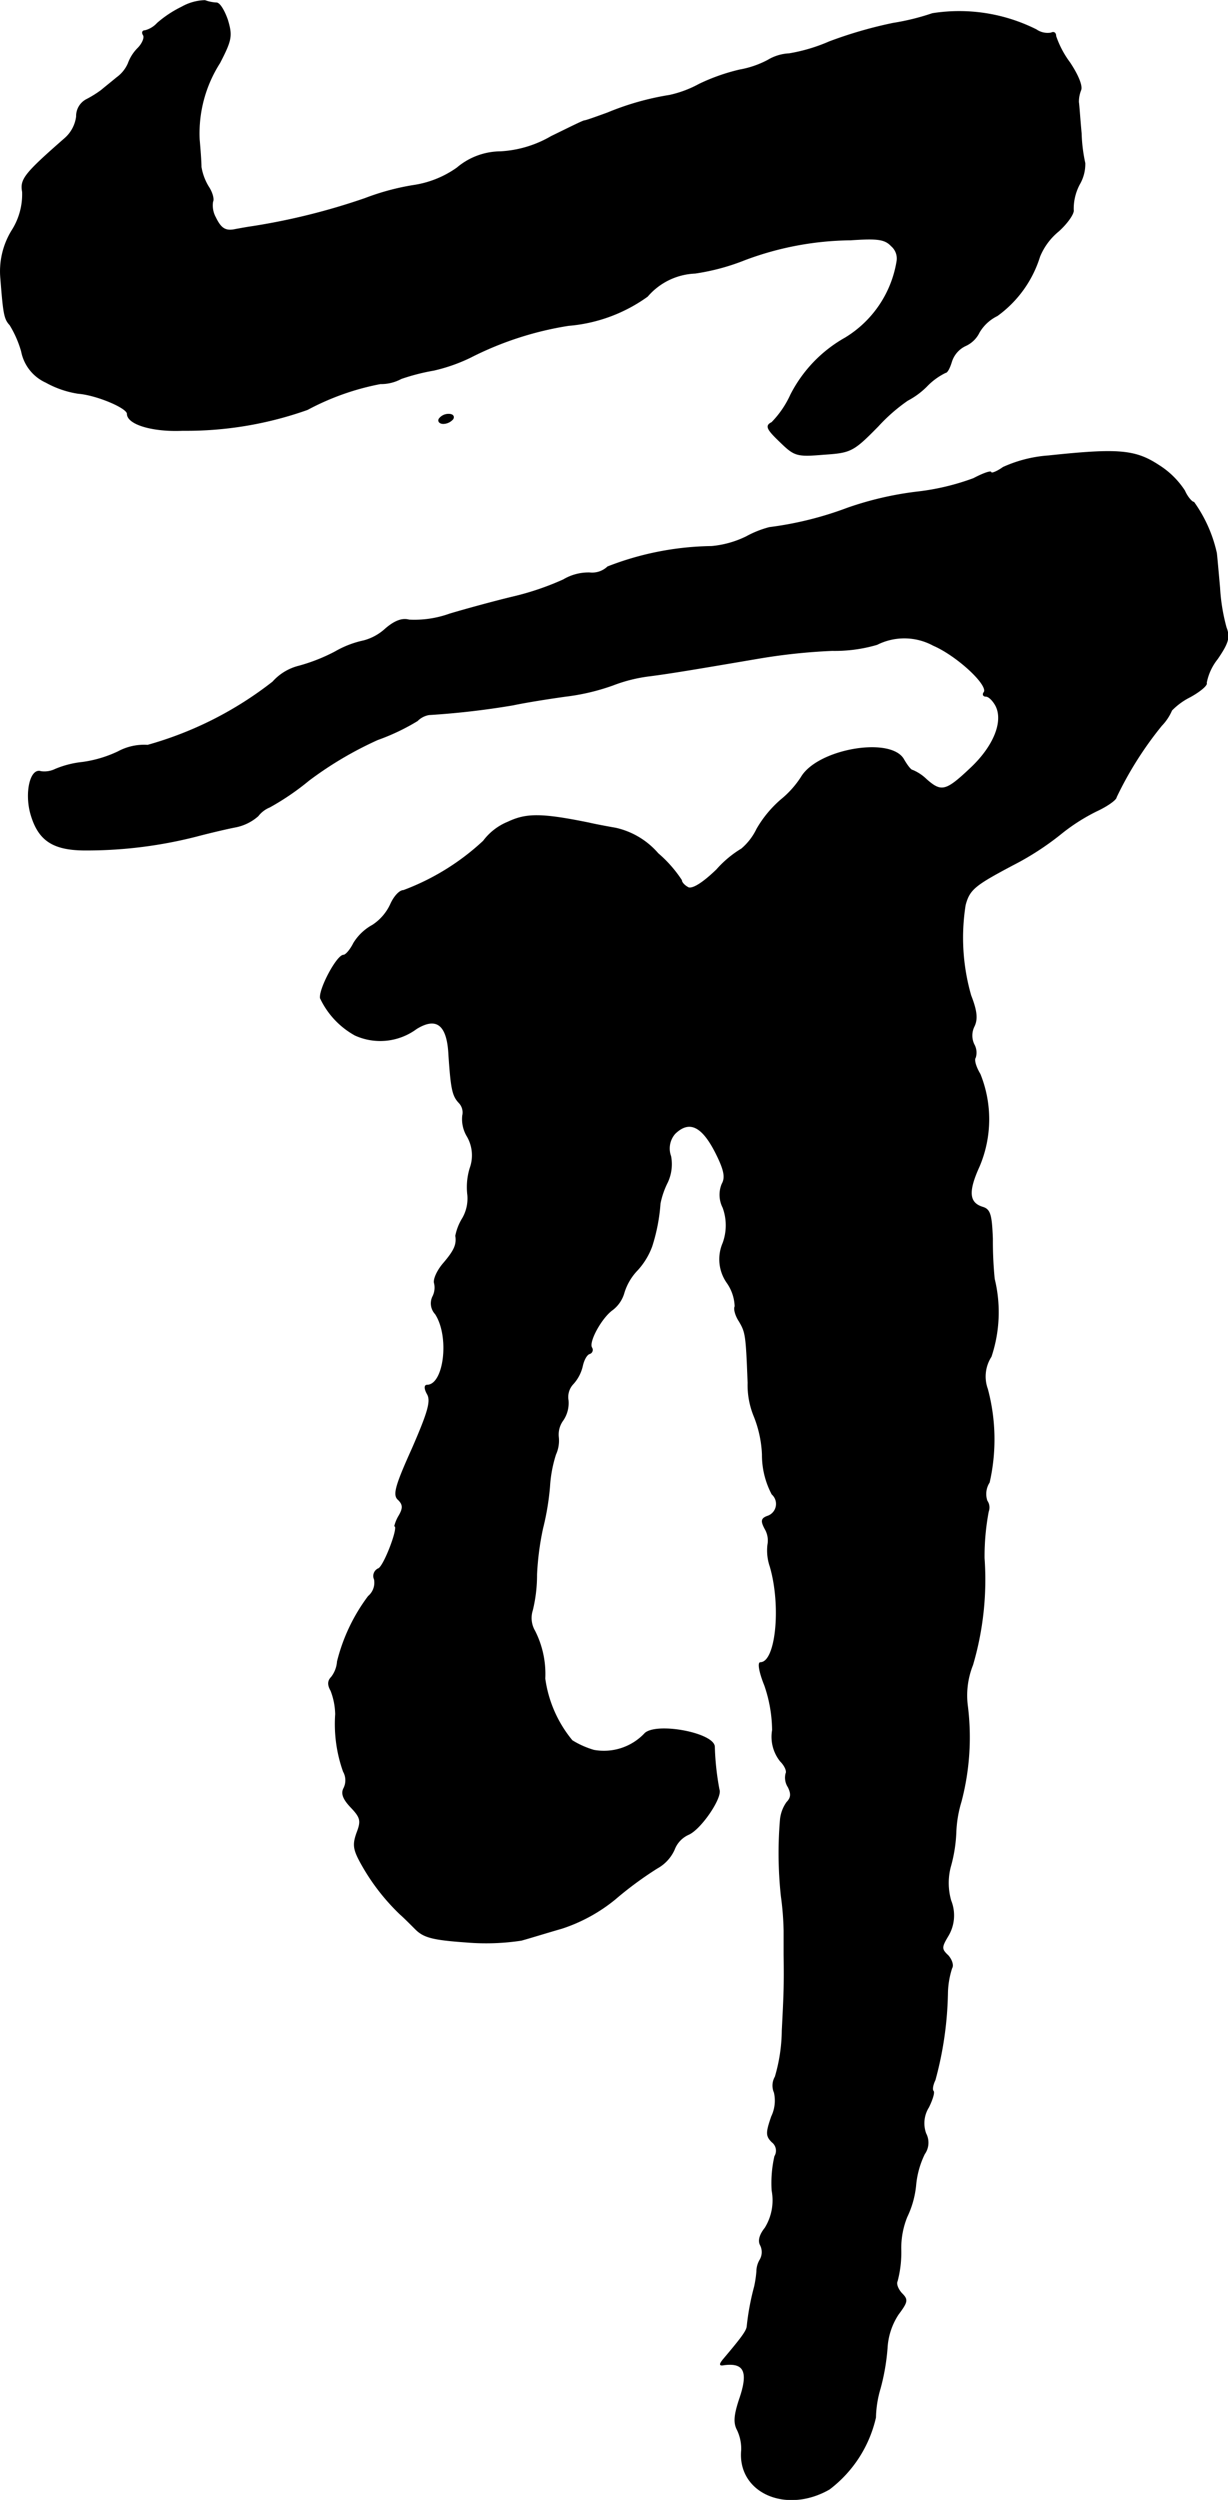
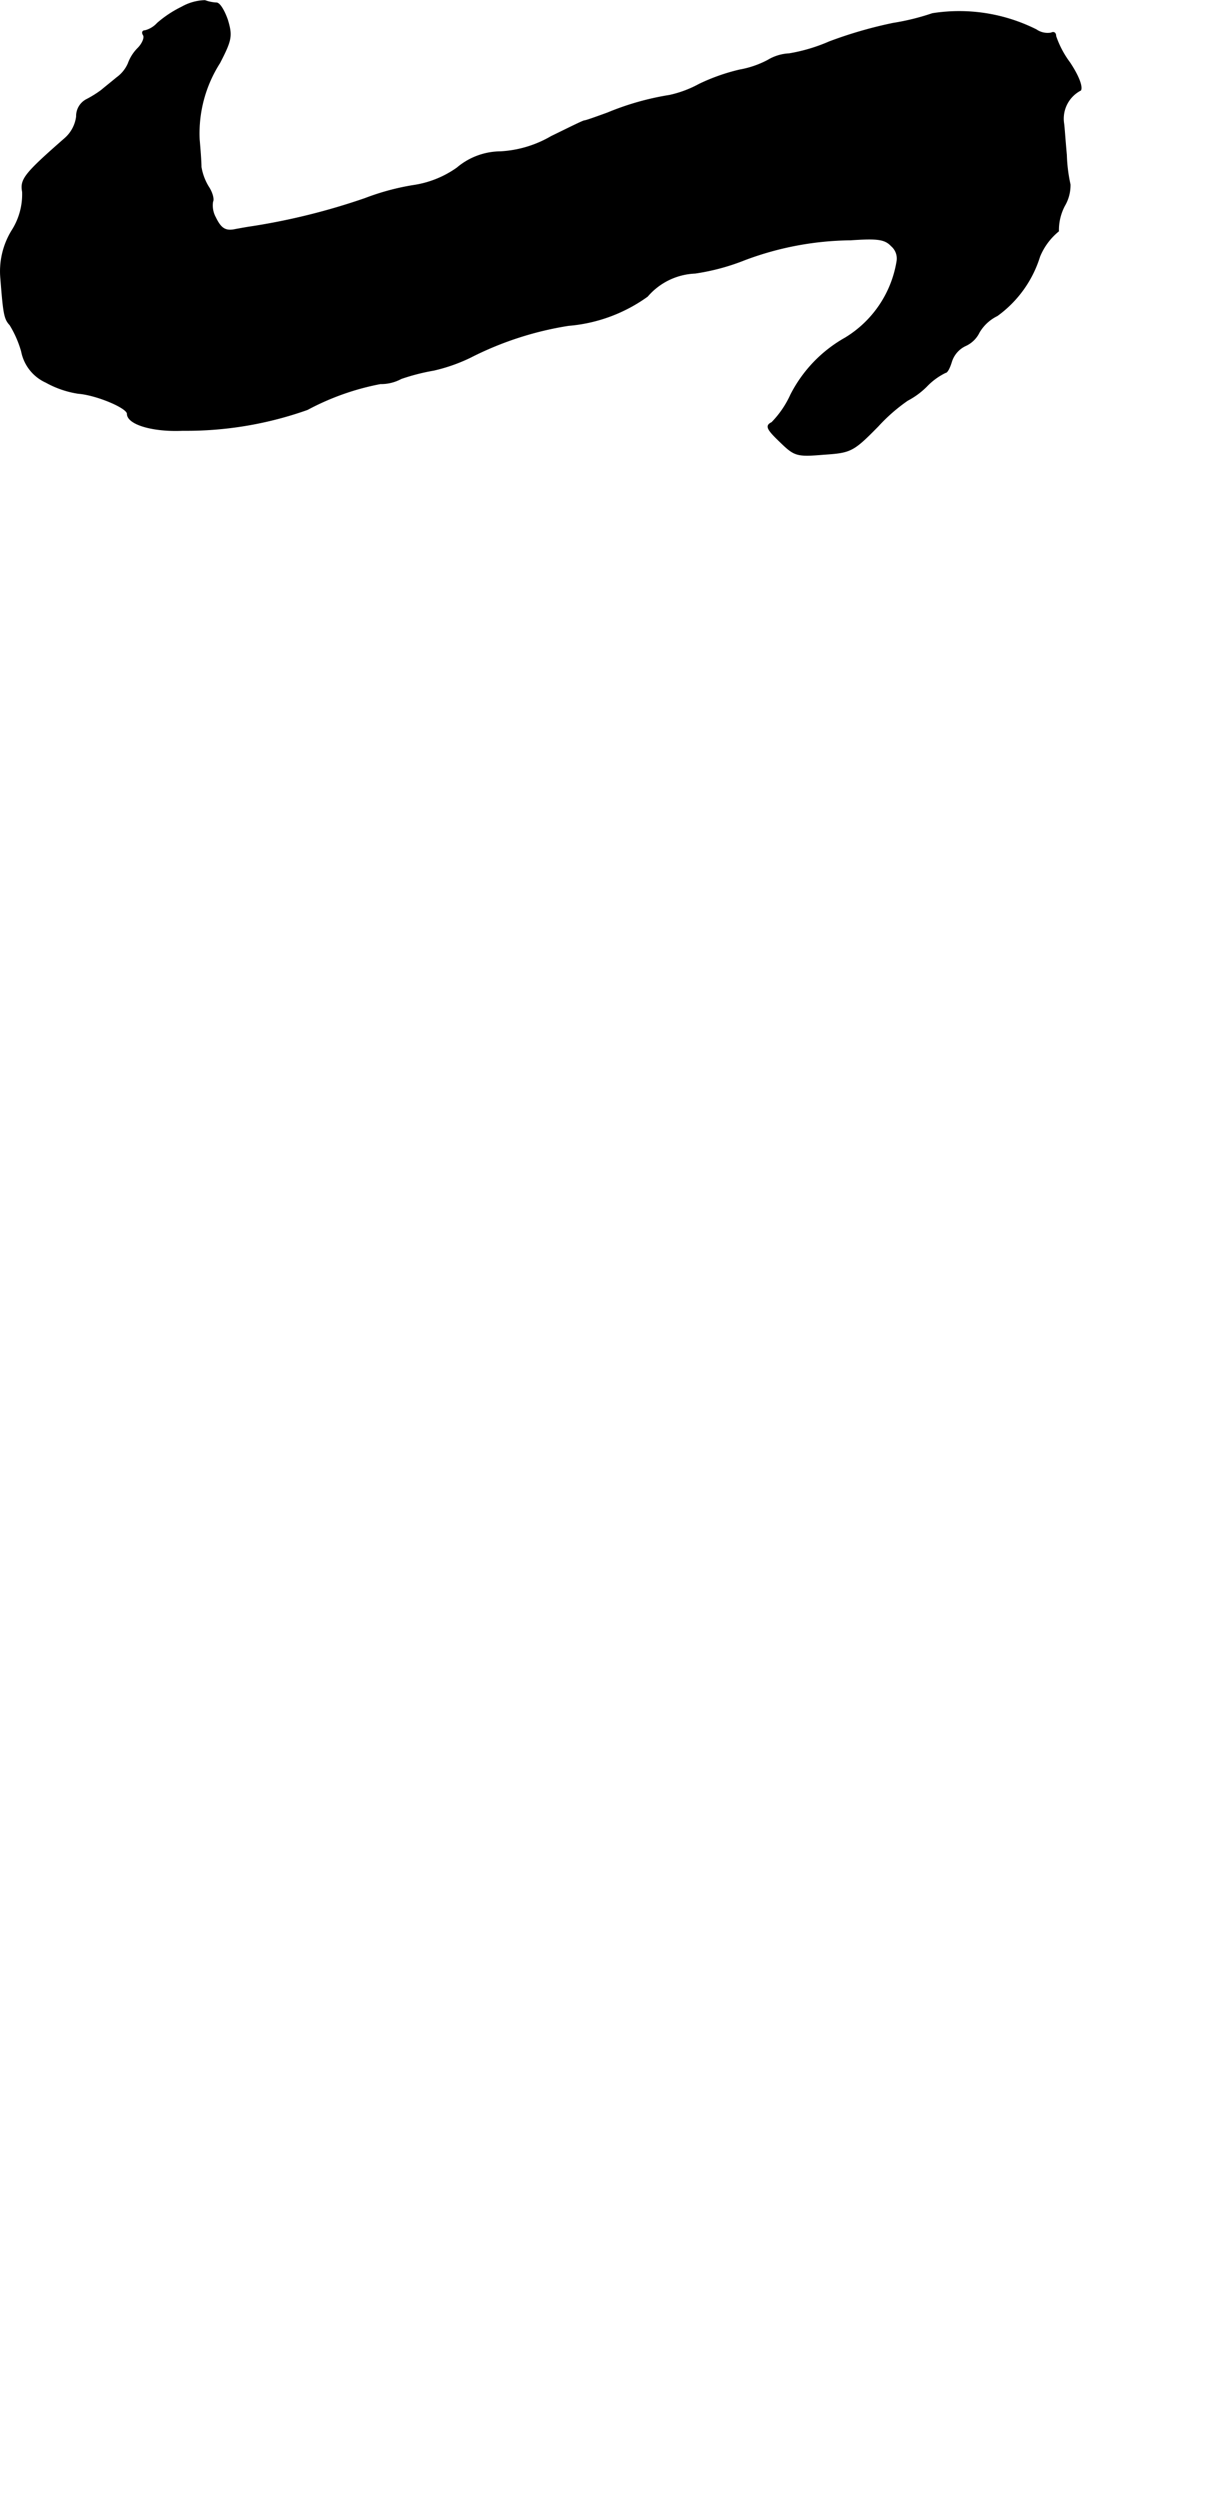
<svg xmlns="http://www.w3.org/2000/svg" version="1.1" width="5.68mm" height="11.555mm" viewBox="0 0 16.102 32.753">
  <defs>
    <style type="text/css">
      .a {
        stroke: #000;
        stroke-linecap: round;
        stroke-linejoin: round;
        stroke-width: 0.01px;
      }
    </style>
  </defs>
-   <path class="a" d="M2.384.09a1.459,1.459,0,0,0-.321.212.331.331,0,0,1-.158.097c-.036,0-.048.024-.024.061.018.03-.012.109-.073.17a.544.544,0,0,0-.127.2A.448.448,0,0,1,1.53,1.016c-.073.061-.164.133-.2.164a1.401,1.401,0,0,1-.194.121.244.244,0,0,0-.133.224.458.458,0,0,1-.151.285c-.533.466-.588.539-.557.703A.884.884,0,0,1,.155,3.021a1.02,1.02,0,0,0-.145.63c.036.466.048.527.121.606a1.393,1.393,0,0,1,.151.345.562.562,0,0,0,.321.406,1.26,1.26,0,0,0,.424.145c.236.018.642.188.642.267,0,.139.339.236.727.218A4.747,4.747,0,0,0,4.031,5.365a3.348,3.348,0,0,1,.957-.339A.556.556,0,0,0,5.261,4.959a2.741,2.741,0,0,1,.424-.109,2.228,2.228,0,0,0,.485-.17A4.295,4.295,0,0,1,7.454,4.263a2.063,2.063,0,0,0,1.036-.382.869.869,0,0,1,.624-.303,2.885,2.885,0,0,0,.654-.176,4.055,4.055,0,0,1,1.387-.26c.351-.024.448-.012.533.079a.216.216,0,0,1,.073.2,1.446,1.446,0,0,1-.678,1.005,1.783,1.783,0,0,0-.715.745,1.268,1.268,0,0,1-.248.363c-.085.042-.067.085.103.248.194.188.218.2.575.17.357-.024.388-.036.715-.369a2.3,2.3,0,0,1,.388-.339,1.023,1.023,0,0,0,.248-.182.868.868,0,0,1,.248-.182c.024,0,.055-.061.079-.139a.347.347,0,0,1,.182-.212.367.367,0,0,0,.182-.176.558.558,0,0,1,.236-.218,1.506,1.506,0,0,0,.557-.775A.841.841,0,0,1,13.88,3.027c.121-.109.206-.236.194-.279a.687.687,0,0,1,.079-.333.529.529,0,0,0,.073-.279,2.077,2.077,0,0,1-.048-.388c-.018-.194-.03-.382-.036-.412A.42.42,0,0,1,14.171,1.18c.024-.055-.036-.2-.145-.363a1.258,1.258,0,0,1-.182-.345c0-.042-.024-.061-.061-.042a.261.261,0,0,1-.194-.042,2.253,2.253,0,0,0-1.363-.212,3.13,3.13,0,0,1-.515.127,5.612,5.612,0,0,0-.836.242,2.249,2.249,0,0,1-.527.157.596.596,0,0,0-.279.085,1.251,1.251,0,0,1-.369.127,2.572,2.572,0,0,0-.533.188,1.452,1.452,0,0,1-.388.145,3.59,3.59,0,0,0-.812.23c-.151.055-.285.103-.303.103s-.212.097-.436.206a1.479,1.479,0,0,1-.666.2.891.891,0,0,0-.569.212,1.319,1.319,0,0,1-.575.23,3.189,3.189,0,0,0-.63.17,8.561,8.561,0,0,1-1.484.369c-.085.012-.176.03-.212.036-.133.03-.194-.006-.267-.157a.326.326,0,0,1-.036-.206c.018-.03-.006-.121-.055-.194a.728.728,0,0,1-.097-.26c0-.067-.012-.23-.024-.363A1.714,1.714,0,0,1,2.881.823c.157-.303.164-.357.103-.563-.042-.121-.103-.224-.145-.224A.515.515,0,0,1,2.687.005.651.651,0,0,0,2.384.09Z" />
-   <path class="a" d="M5.758,5.487c-.018.03.006.061.055.061a.171.171,0,0,0,.127-.061c.018-.036-.006-.061-.055-.061A.152.152,0,0,0,5.758,5.487Z" />
-   <path class="a" d="M13.747,5.971a1.727,1.727,0,0,0-.594.151c-.085.061-.157.085-.157.067,0-.024-.103.012-.23.079a3.15,3.15,0,0,1-.739.176,4.316,4.316,0,0,0-.915.212,4.516,4.516,0,0,1-1.024.254,1.327,1.327,0,0,0-.303.121,1.303,1.303,0,0,1-.454.127,3.885,3.885,0,0,0-1.363.267.295.295,0,0,1-.236.079.645.645,0,0,0-.345.091,3.608,3.608,0,0,1-.66.224c-.23.055-.606.157-.83.224a1.369,1.369,0,0,1-.533.079c-.085-.024-.182.006-.309.115a.68.68,0,0,1-.285.157,1.28,1.28,0,0,0-.376.145,2.343,2.343,0,0,1-.478.188.679.679,0,0,0-.339.206,4.721,4.721,0,0,1-1.641.83.717.717,0,0,0-.388.085,1.592,1.592,0,0,1-.466.139,1.26,1.26,0,0,0-.357.091.326.326,0,0,1-.188.03c-.139-.048-.212.279-.133.557.103.357.303.478.751.472a5.806,5.806,0,0,0,1.423-.182c.182-.048.418-.103.515-.121a.629.629,0,0,0,.291-.145.366.366,0,0,1,.151-.115,3.361,3.361,0,0,0,.515-.351,4.744,4.744,0,0,1,.902-.533A2.812,2.812,0,0,0,5.473,9.442a.282.282,0,0,1,.151-.079,10.565,10.565,0,0,0,1.102-.127c.17-.036.478-.085.697-.115a2.842,2.842,0,0,0,.612-.145,2.028,2.028,0,0,1,.485-.121c.279-.036.606-.091,1.423-.23a7.75,7.75,0,0,1,.969-.103,1.958,1.958,0,0,0,.588-.079.797.797,0,0,1,.739.012c.309.133.721.515.666.612-.024.03-.012.055.024.055s.091.055.127.121c.109.206-.024.539-.339.83-.315.297-.376.309-.569.139a.586.586,0,0,0-.182-.121c-.024,0-.073-.067-.115-.139-.164-.303-1.127-.139-1.345.23a1.261,1.261,0,0,1-.267.297,1.489,1.489,0,0,0-.315.382.791.791,0,0,1-.2.26,1.393,1.393,0,0,0-.327.273c-.176.17-.309.254-.369.236-.048-.024-.091-.067-.091-.097a1.648,1.648,0,0,0-.309-.351,1.029,1.029,0,0,0-.557-.333c-.139-.024-.297-.055-.345-.067-.624-.127-.824-.127-1.066-.012a.756.756,0,0,0-.321.248,3.156,3.156,0,0,1-1.048.648c-.055,0-.127.085-.17.182a.652.652,0,0,1-.236.273.664.664,0,0,0-.248.236c-.042.085-.103.157-.133.157-.085,0-.321.442-.303.563a1.08,1.08,0,0,0,.454.485.798.798,0,0,0,.806-.085c.267-.164.406-.048.424.345.03.442.048.533.133.624a.184.184,0,0,1,.048.17.436.436,0,0,0,.061.273.496.496,0,0,1,.036.418.848.848,0,0,0-.03.351.52.52,0,0,1-.067.303.688.688,0,0,0-.091.23c.018.115-.018.194-.157.357-.085.097-.139.218-.121.267a.257.257,0,0,1-.024.176.203.203,0,0,0,.036.224c.194.297.115.933-.109.933-.036,0-.036.048.006.121.048.091.006.236-.2.709-.224.497-.254.612-.182.672.061.061.067.109.006.212a.482.482,0,0,0-.055.133c.061,0-.139.527-.212.557a.105.105,0,0,0-.055.138l.001.001a.234.234,0,0,1-.079.224,2.373,2.373,0,0,0-.406.854.378.378,0,0,1-.079.206c-.048.048-.048.103-.006.176a.903.903,0,0,1,.061.309,1.856,1.856,0,0,0,.103.751.232.232,0,0,1,.006.218c-.036.067-.012.139.091.248.133.139.139.182.079.339-.055.157-.048.218.073.43a2.789,2.789,0,0,0,.497.636c.036.03.127.121.2.194.109.109.23.139.666.17a3.079,3.079,0,0,0,.721-.024c.109-.03.345-.103.533-.157a2.164,2.164,0,0,0,.697-.382,4.694,4.694,0,0,1,.551-.406.522.522,0,0,0,.224-.242.354.354,0,0,1,.188-.2c.164-.073.442-.485.4-.588a3.554,3.554,0,0,1-.061-.563c-.012-.176-.745-.315-.909-.176a.737.737,0,0,1-.672.224,1.157,1.157,0,0,1-.285-.127,1.618,1.618,0,0,1-.357-.812,1.245,1.245,0,0,0-.133-.624.335.335,0,0,1-.03-.273,1.952,1.952,0,0,0,.055-.466,3.668,3.668,0,0,1,.079-.606,3.414,3.414,0,0,0,.091-.545,1.71,1.71,0,0,1,.079-.424.436.436,0,0,0,.036-.23.315.315,0,0,1,.061-.218.401.401,0,0,0,.067-.26.251.251,0,0,1,.067-.218.519.519,0,0,0,.121-.236c.018-.079.055-.145.091-.157a.052.052,0,0,0,.037-.064l-.007-.015c-.048-.073.127-.394.273-.497a.426.426,0,0,0,.151-.224.736.736,0,0,1,.176-.297.941.941,0,0,0,.188-.309,2.373,2.373,0,0,0,.109-.563,1.093,1.093,0,0,1,.097-.279.563.563,0,0,0,.042-.339.296.296,0,0,1,.055-.297c.188-.182.357-.103.539.26.109.218.127.315.079.4a.369.369,0,0,0,.012.309.678.678,0,0,1,0,.466.535.535,0,0,0,.055.521.57.57,0,0,1,.103.309c-.018.03.006.121.055.194.085.145.091.176.115.806a1.072,1.072,0,0,0,.079.436,1.511,1.511,0,0,1,.109.503,1.098,1.098,0,0,0,.127.521.17.17,0,0,1-.067.291c-.073.03-.079.061-.024.164a.3.3,0,0,1,.036.206.643.643,0,0,0,.03.285c.151.515.079,1.26-.127,1.26-.036,0-.012.133.055.297a1.848,1.848,0,0,1,.103.588.512.512,0,0,0,.103.406c.061.061.091.133.073.164a.224.224,0,0,0,.03.176c.042.085.042.139-.018.2a.47.47,0,0,0-.085.23,5.268,5.268,0,0,0,.012.999,3.81,3.81,0,0,1,.036.454v.315c.006.4,0,.527-.024.993a2.212,2.212,0,0,1-.091.606.228.228,0,0,0-.012.206.481.481,0,0,1-.036.315c-.073.212-.073.254.006.333a.143.143,0,0,1,.036.188,1.576,1.576,0,0,0-.036.448.688.688,0,0,1-.091.491c-.073.091-.091.17-.061.224a.201.201,0,0,1-.006.194.302.302,0,0,0-.042.151,1.453,1.453,0,0,1-.03.2,3.334,3.334,0,0,0-.097.521c-.006.061-.079.157-.315.436-.048.061-.048.079.012.067.273-.036.327.097.2.46-.067.206-.073.303-.024.394a.576.576,0,0,1,.055.26c-.055.557.581.842,1.151.515a1.632,1.632,0,0,0,.606-.939,1.434,1.434,0,0,1,.061-.382,2.828,2.828,0,0,0,.091-.527.892.892,0,0,1,.145-.442c.127-.17.127-.194.042-.279-.048-.055-.073-.121-.055-.157a1.458,1.458,0,0,0,.048-.412,1.087,1.087,0,0,1,.079-.43,1.232,1.232,0,0,0,.115-.406,1.173,1.173,0,0,1,.115-.418.256.256,0,0,0,.018-.267.394.394,0,0,1,.036-.345c.048-.097.079-.194.061-.212s-.006-.085.024-.145a4.607,4.607,0,0,0,.164-1.151,1.144,1.144,0,0,1,.055-.315c.024-.036,0-.109-.048-.164-.091-.085-.091-.109,0-.26a.521.521,0,0,0,.036-.46.836.836,0,0,1-.006-.442,1.924,1.924,0,0,0,.073-.46,1.579,1.579,0,0,1,.067-.394,3.308,3.308,0,0,0,.085-1.248,1.076,1.076,0,0,1,.067-.545,3.956,3.956,0,0,0,.151-1.399,3.16,3.16,0,0,1,.055-.612.15.15,0,0,0-.018-.139.281.281,0,0,1,.03-.242,2.549,2.549,0,0,0-.024-1.224.48.48,0,0,1,.048-.424,1.835,1.835,0,0,0,.042-1.018,5.097,5.097,0,0,1-.024-.527c-.012-.309-.03-.382-.127-.412-.182-.055-.2-.2-.048-.533a1.579,1.579,0,0,0,.012-1.211c-.055-.091-.085-.188-.061-.218a.218.218,0,0,0-.018-.17.269.269,0,0,1,0-.236c.048-.097.036-.206-.042-.406a2.739,2.739,0,0,1-.073-1.187c.055-.206.127-.26.618-.521a3.683,3.683,0,0,0,.63-.406,2.516,2.516,0,0,1,.472-.303c.145-.067.26-.151.26-.182a4.666,4.666,0,0,1,.594-.939.664.664,0,0,0,.133-.2.898.898,0,0,1,.242-.176c.133-.073.23-.157.212-.182a.718.718,0,0,1,.145-.315c.145-.212.164-.285.115-.412a2.493,2.493,0,0,1-.085-.521c-.018-.2-.036-.406-.042-.454a1.817,1.817,0,0,0-.297-.666c-.024,0-.085-.067-.121-.151a1.105,1.105,0,0,0-.339-.333C14.885,5.892,14.661,5.874,13.747,5.971Z" />
+   <path class="a" d="M2.384.09a1.459,1.459,0,0,0-.321.212.331.331,0,0,1-.158.097c-.036,0-.048.024-.024.061.018.03-.012.109-.073.17a.544.544,0,0,0-.127.2A.448.448,0,0,1,1.53,1.016c-.073.061-.164.133-.2.164a1.401,1.401,0,0,1-.194.121.244.244,0,0,0-.133.224.458.458,0,0,1-.151.285c-.533.466-.588.539-.557.703A.884.884,0,0,1,.155,3.021a1.02,1.02,0,0,0-.145.63c.036.466.048.527.121.606a1.393,1.393,0,0,1,.151.345.562.562,0,0,0,.321.406,1.26,1.26,0,0,0,.424.145c.236.018.642.188.642.267,0,.139.339.236.727.218A4.747,4.747,0,0,0,4.031,5.365a3.348,3.348,0,0,1,.957-.339A.556.556,0,0,0,5.261,4.959a2.741,2.741,0,0,1,.424-.109,2.228,2.228,0,0,0,.485-.17A4.295,4.295,0,0,1,7.454,4.263a2.063,2.063,0,0,0,1.036-.382.869.869,0,0,1,.624-.303,2.885,2.885,0,0,0,.654-.176,4.055,4.055,0,0,1,1.387-.26c.351-.024.448-.012.533.079a.216.216,0,0,1,.073.2,1.446,1.446,0,0,1-.678,1.005,1.783,1.783,0,0,0-.715.745,1.268,1.268,0,0,1-.248.363c-.085.042-.067.085.103.248.194.188.218.2.575.17.357-.024.388-.036.715-.369a2.3,2.3,0,0,1,.388-.339,1.023,1.023,0,0,0,.248-.182.868.868,0,0,1,.248-.182c.024,0,.055-.061.079-.139a.347.347,0,0,1,.182-.212.367.367,0,0,0,.182-.176.558.558,0,0,1,.236-.218,1.506,1.506,0,0,0,.557-.775A.841.841,0,0,1,13.88,3.027a.687.687,0,0,1,.079-.333.529.529,0,0,0,.073-.279,2.077,2.077,0,0,1-.048-.388c-.018-.194-.03-.382-.036-.412A.42.42,0,0,1,14.171,1.18c.024-.055-.036-.2-.145-.363a1.258,1.258,0,0,1-.182-.345c0-.042-.024-.061-.061-.042a.261.261,0,0,1-.194-.042,2.253,2.253,0,0,0-1.363-.212,3.13,3.13,0,0,1-.515.127,5.612,5.612,0,0,0-.836.242,2.249,2.249,0,0,1-.527.157.596.596,0,0,0-.279.085,1.251,1.251,0,0,1-.369.127,2.572,2.572,0,0,0-.533.188,1.452,1.452,0,0,1-.388.145,3.59,3.59,0,0,0-.812.23c-.151.055-.285.103-.303.103s-.212.097-.436.206a1.479,1.479,0,0,1-.666.2.891.891,0,0,0-.569.212,1.319,1.319,0,0,1-.575.23,3.189,3.189,0,0,0-.63.17,8.561,8.561,0,0,1-1.484.369c-.085.012-.176.03-.212.036-.133.03-.194-.006-.267-.157a.326.326,0,0,1-.036-.206c.018-.03-.006-.121-.055-.194a.728.728,0,0,1-.097-.26c0-.067-.012-.23-.024-.363A1.714,1.714,0,0,1,2.881.823c.157-.303.164-.357.103-.563-.042-.121-.103-.224-.145-.224A.515.515,0,0,1,2.687.005.651.651,0,0,0,2.384.09Z" />
</svg>